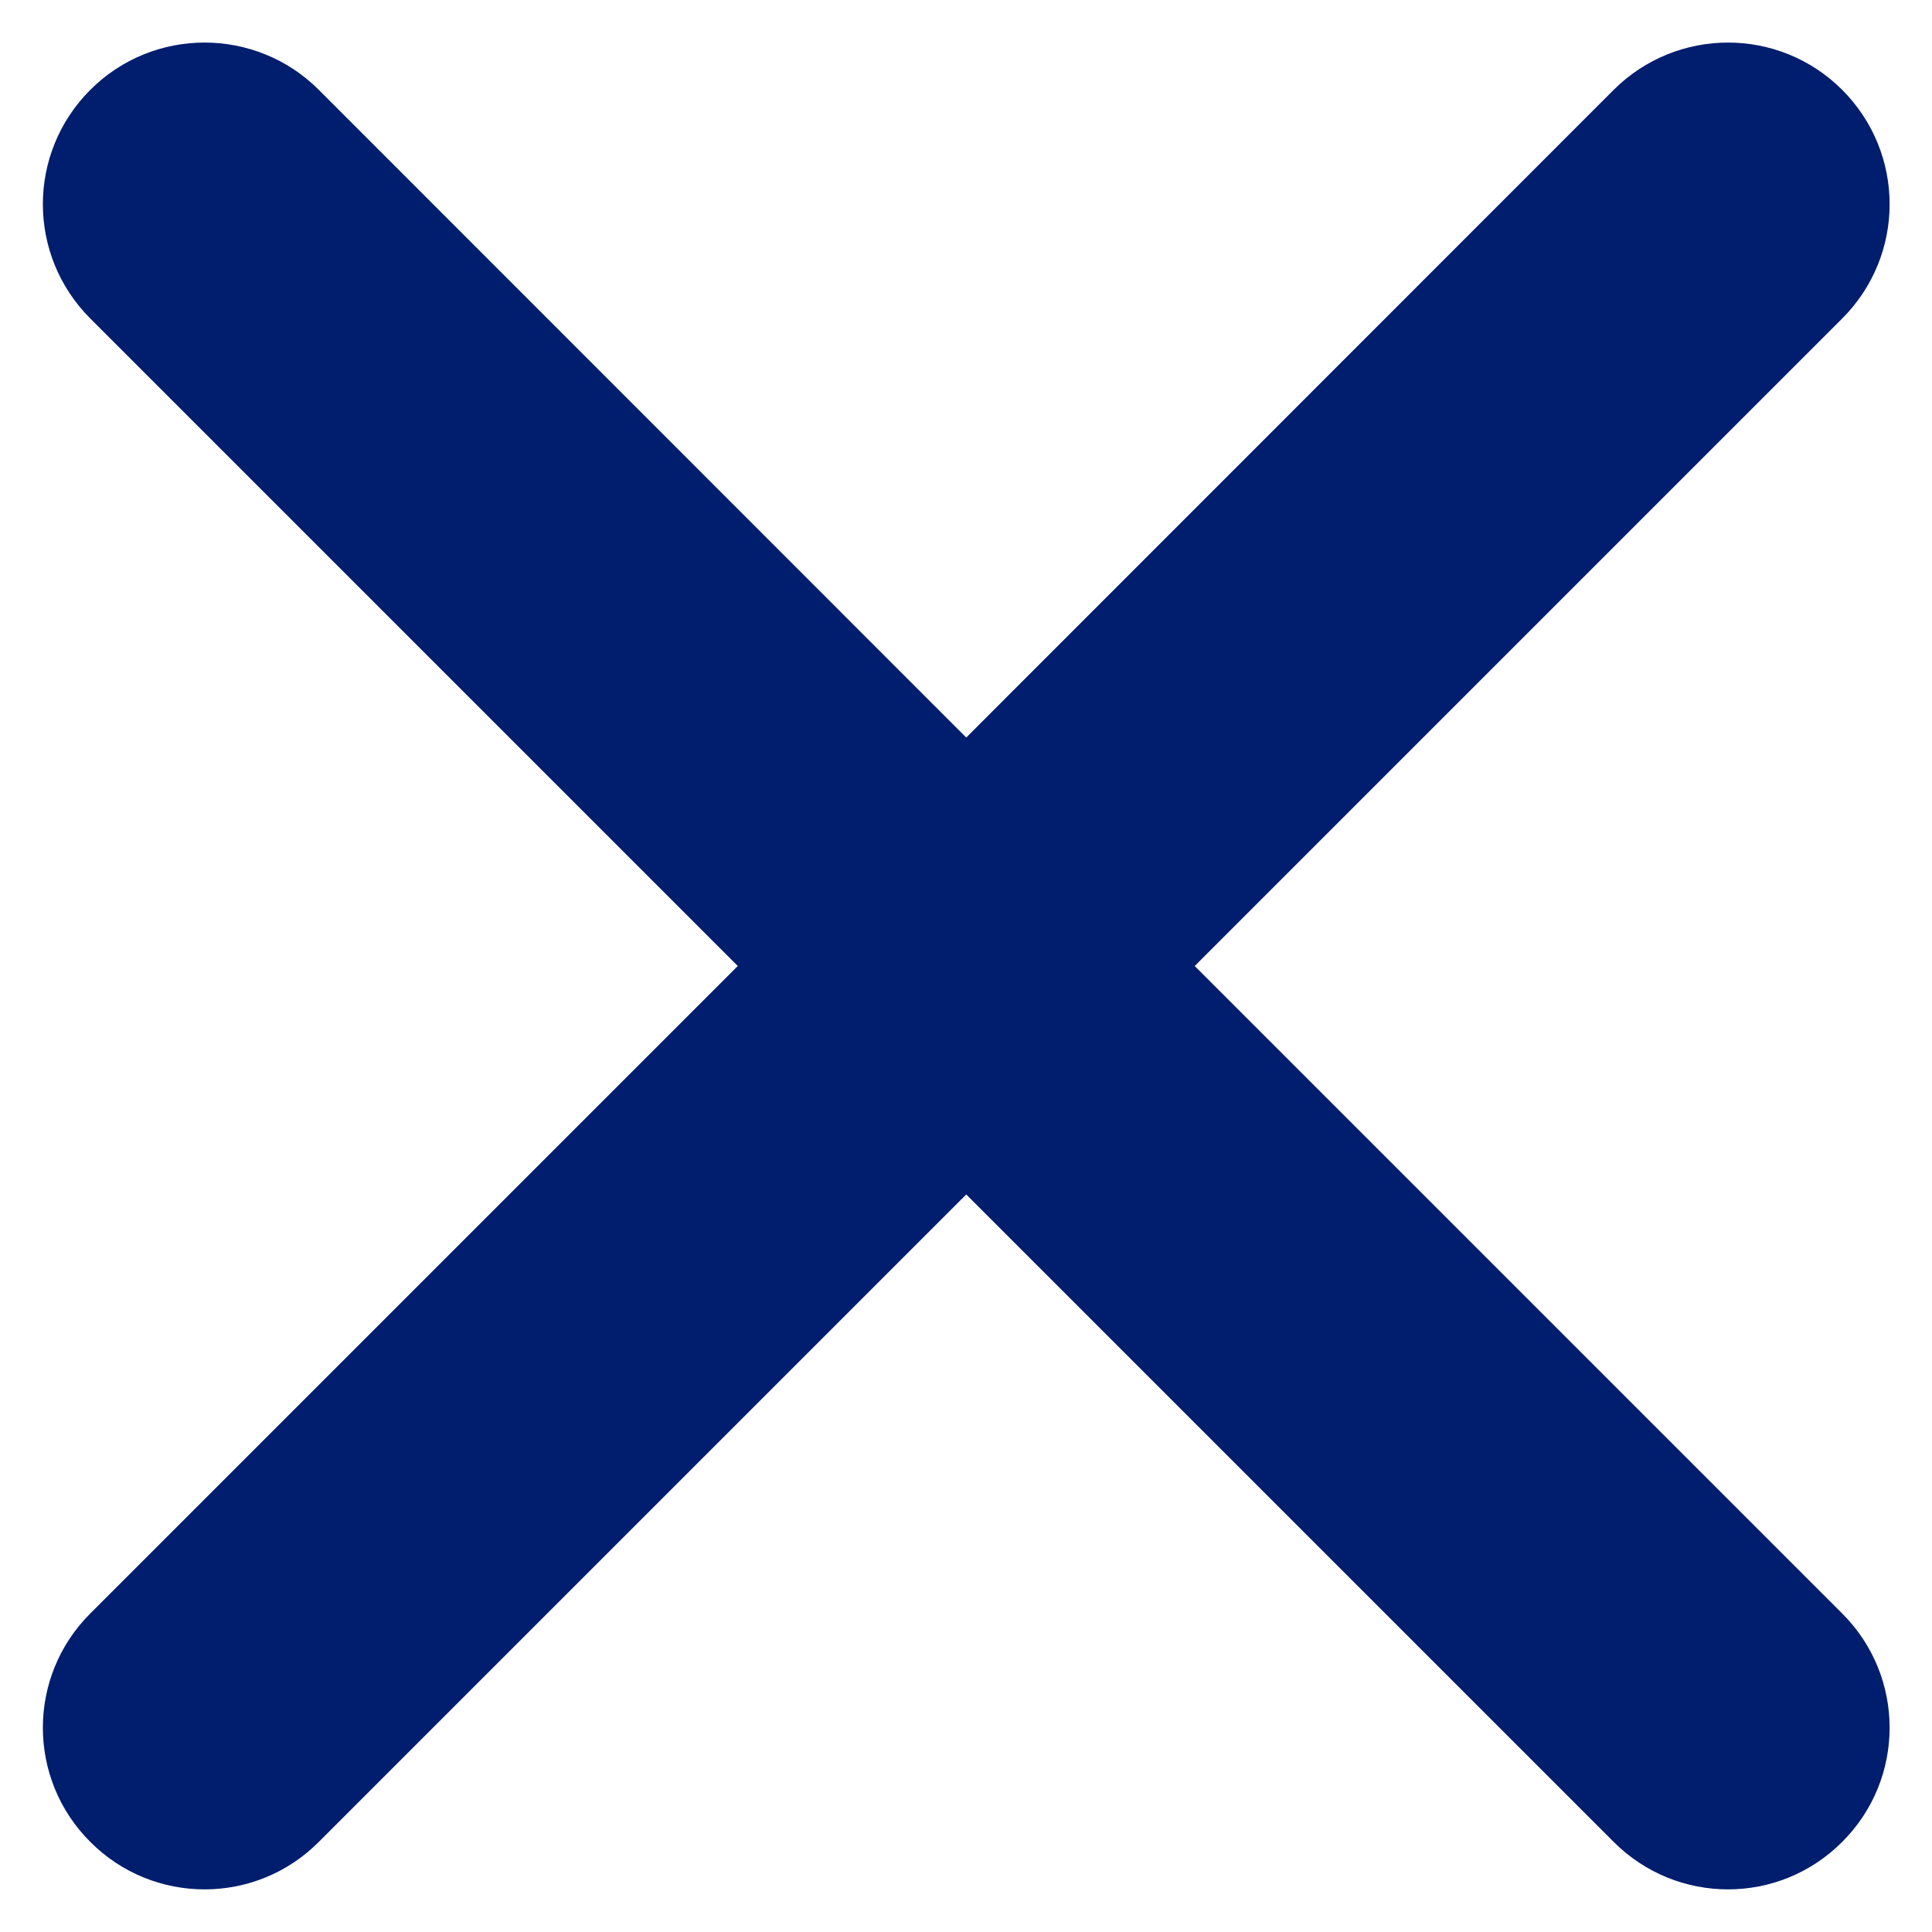
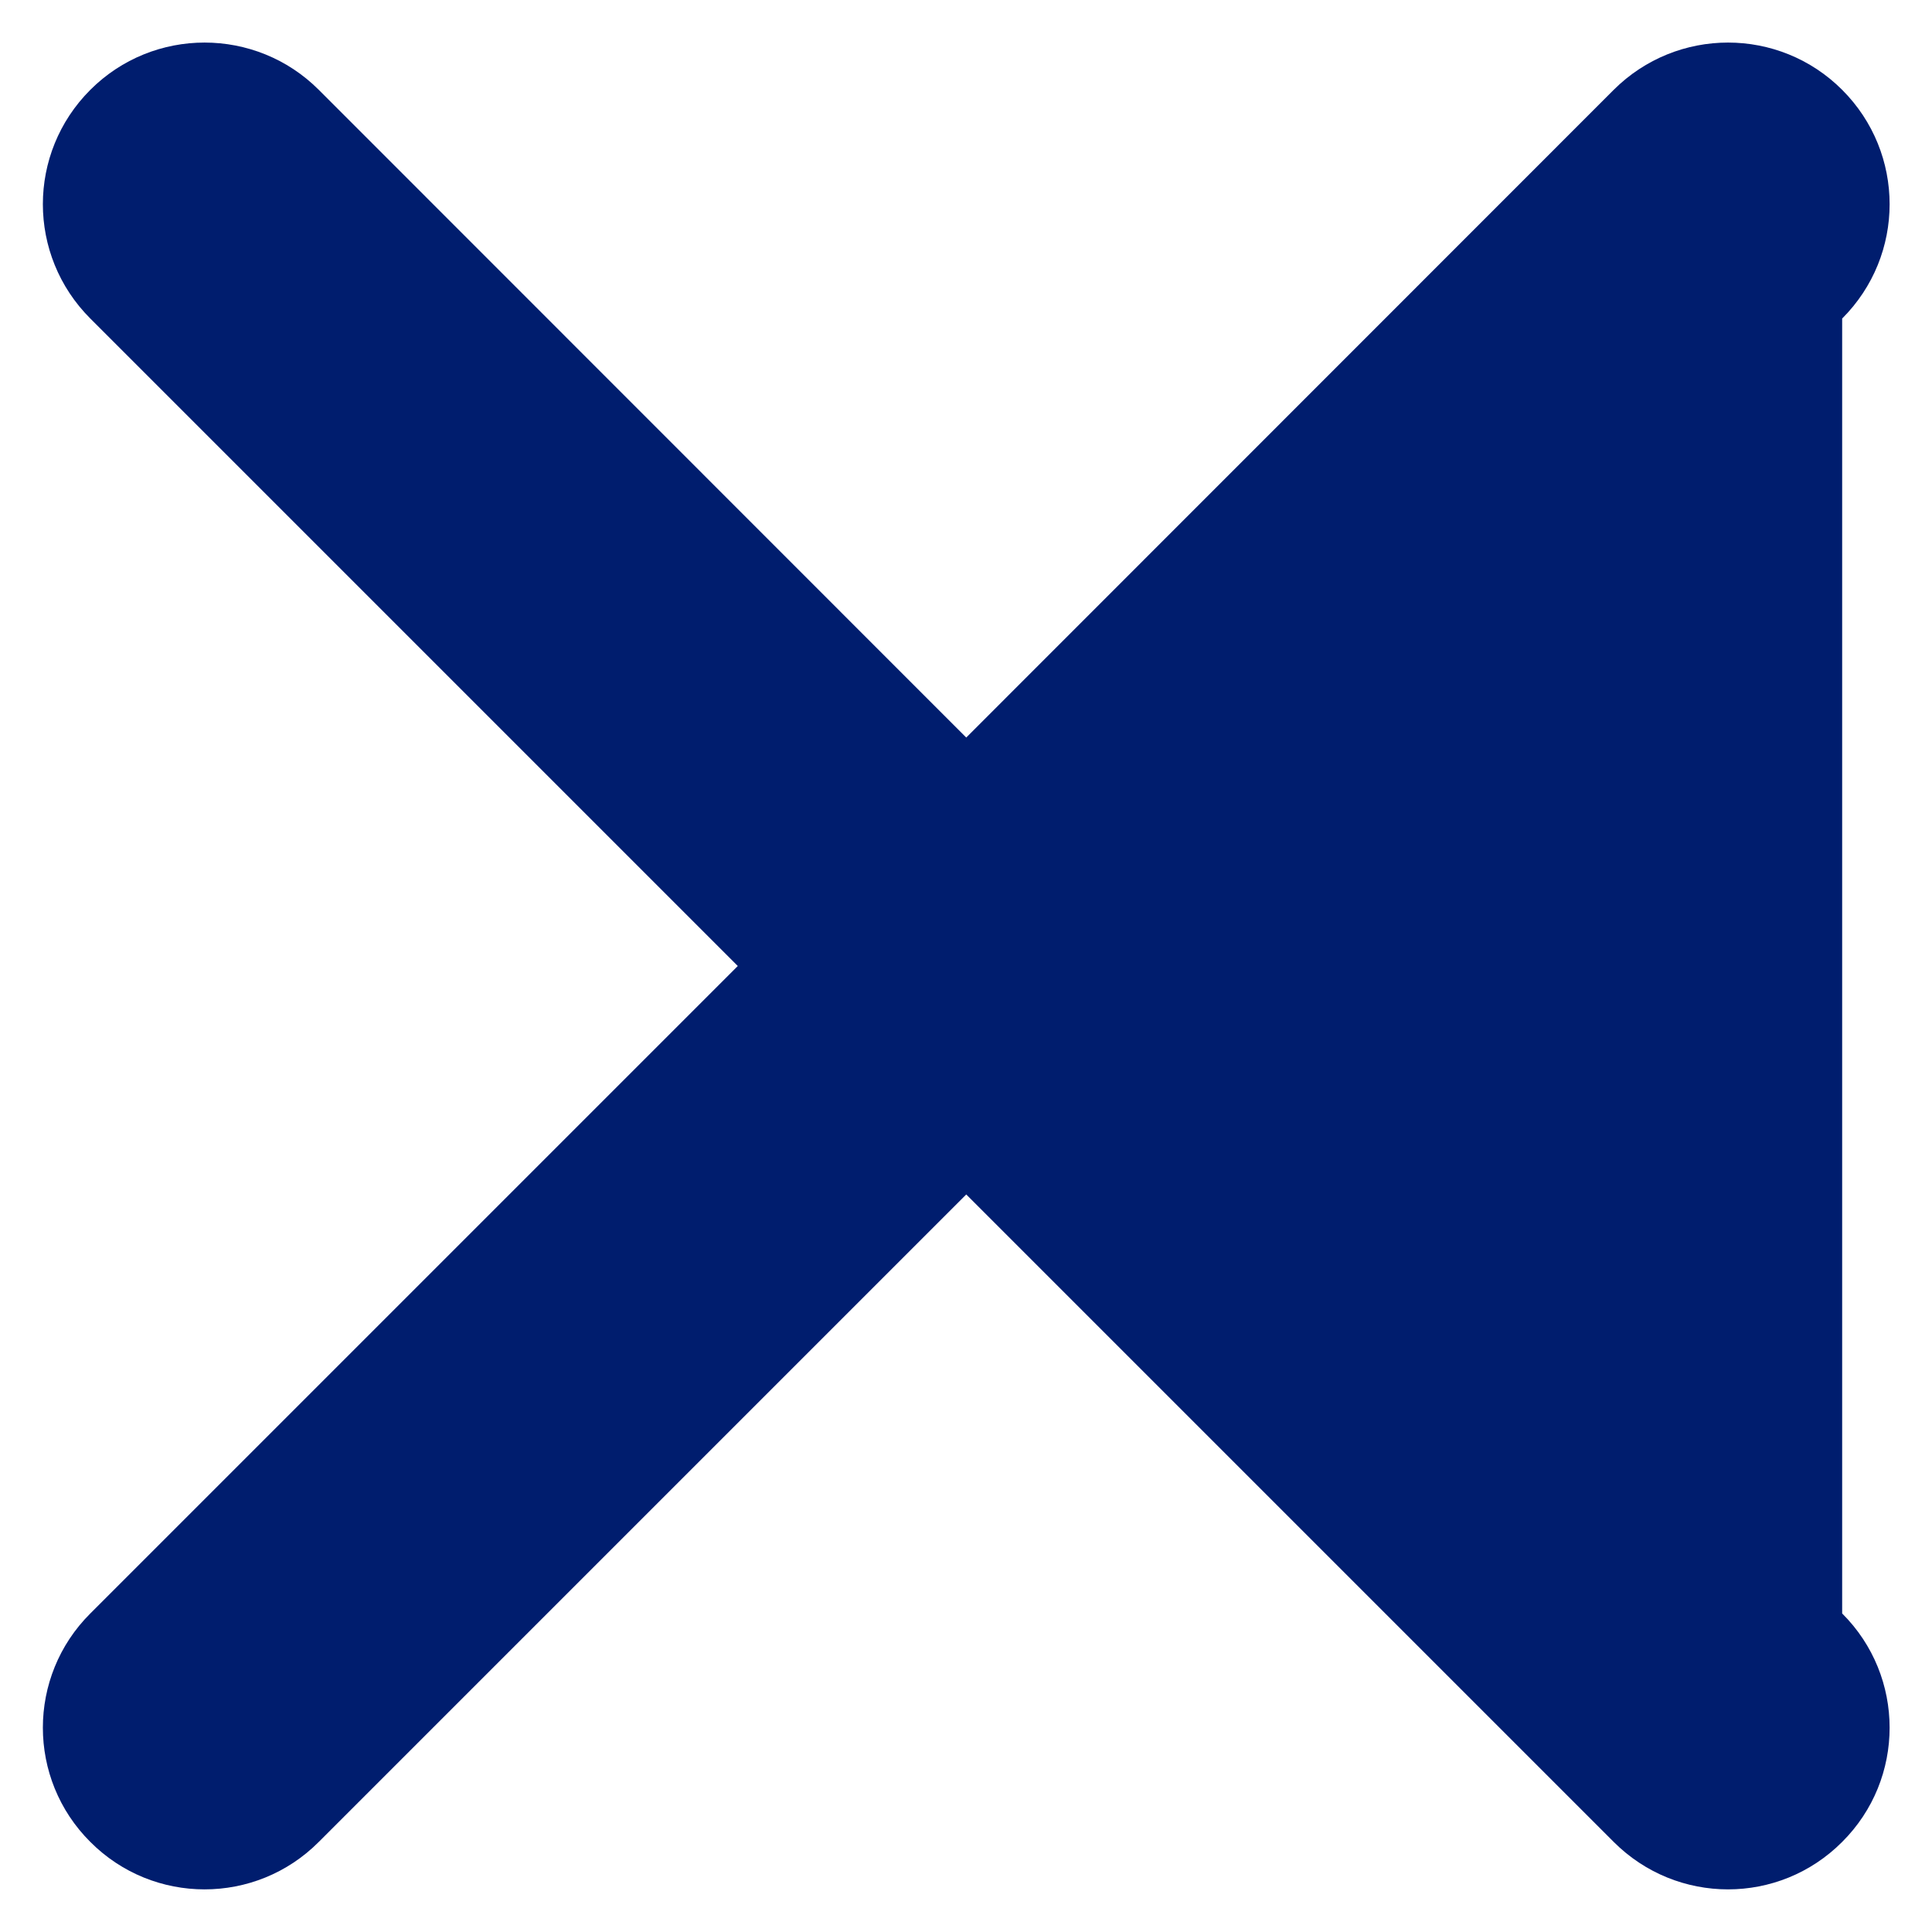
<svg xmlns="http://www.w3.org/2000/svg" width="8" height="8" viewBox="0 0 8 8" fill="none">
-   <path d="M7.628 1.319C7.89 1.057 7.89 0.634 7.628 0.372C7.367 0.111 6.944 0.111 6.682 0.372L4.001 3.054L1.32 0.372C1.059 0.111 0.635 0.111 0.374 0.372C0.112 0.634 0.112 1.057 0.374 1.319L3.055 4L0.374 6.681C0.112 6.942 0.112 7.366 0.374 7.627C0.635 7.889 1.059 7.889 1.32 7.627L4.001 4.946L6.682 7.627C6.944 7.889 7.367 7.889 7.628 7.627C7.89 7.366 7.89 6.942 7.628 6.681L4.947 4L7.628 1.319Z" fill="#001D6E" />
+   <path d="M7.628 1.319C7.89 1.057 7.89 0.634 7.628 0.372C7.367 0.111 6.944 0.111 6.682 0.372L4.001 3.054L1.32 0.372C1.059 0.111 0.635 0.111 0.374 0.372C0.112 0.634 0.112 1.057 0.374 1.319L3.055 4L0.374 6.681C0.112 6.942 0.112 7.366 0.374 7.627C0.635 7.889 1.059 7.889 1.32 7.627L4.001 4.946L6.682 7.627C6.944 7.889 7.367 7.889 7.628 7.627C7.89 7.366 7.89 6.942 7.628 6.681L7.628 1.319Z" fill="#001D6E" />
</svg>